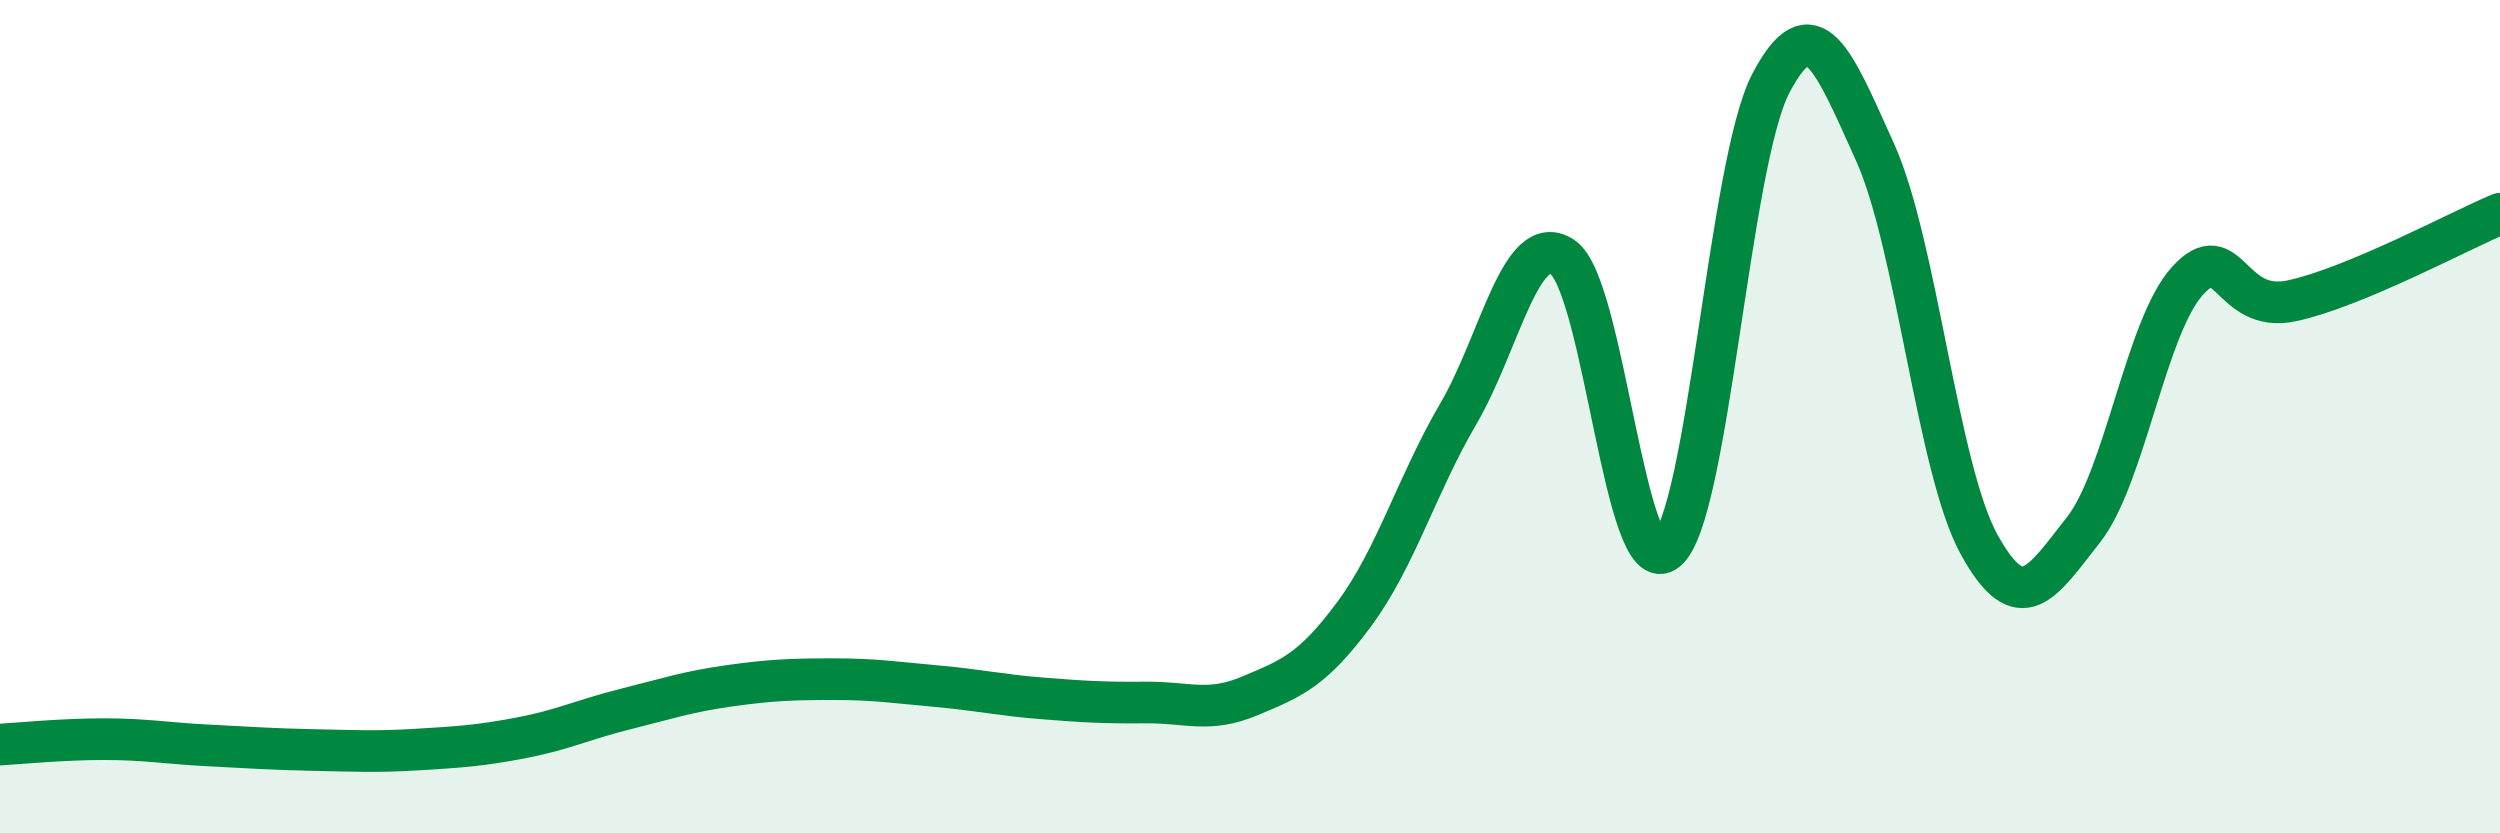
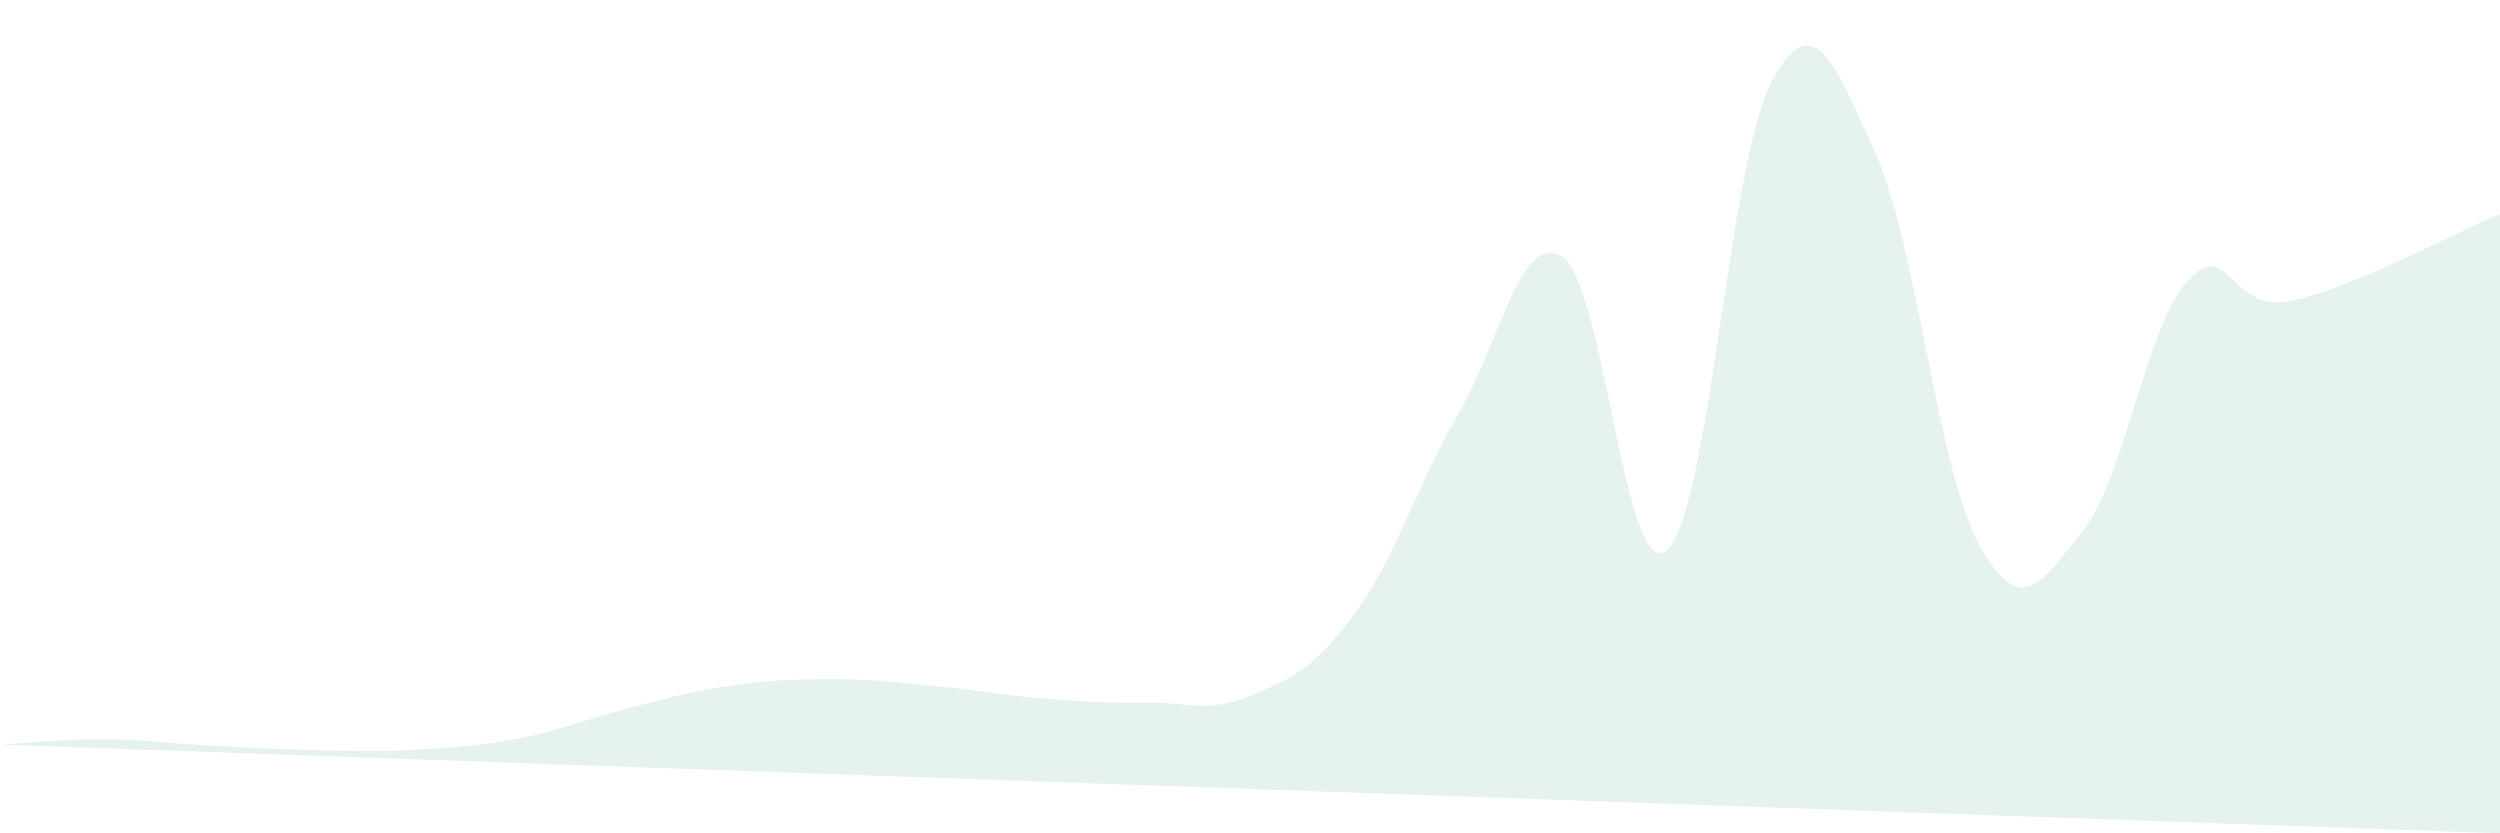
<svg xmlns="http://www.w3.org/2000/svg" width="60" height="20" viewBox="0 0 60 20">
-   <path d="M 0,17.87 C 0.5,17.84 1.5,17.74 2.5,17.74 C 3.5,17.74 4,17.84 5,17.89 C 6,17.94 6.5,17.98 7.5,18 C 8.5,18.02 9,18.05 10,17.99 C 11,17.93 11.5,17.9 12.5,17.71 C 13.5,17.52 14,17.27 15,17.02 C 16,16.77 16.5,16.6 17.5,16.46 C 18.5,16.32 19,16.3 20,16.3 C 21,16.3 21.5,16.38 22.5,16.47 C 23.5,16.56 24,16.68 25,16.76 C 26,16.84 26.5,16.87 27.5,16.86 C 28.5,16.85 29,17.12 30,16.7 C 31,16.28 31.5,16.09 32.5,14.74 C 33.5,13.39 34,11.64 35,9.93 C 36,8.22 36.5,5.51 37.5,6.17 C 38.5,6.83 39,14.04 40,13.21 C 41,12.38 41.5,3.91 42.5,2 C 43.5,0.09 44,1.44 45,3.65 C 46,5.86 46.5,11.26 47.5,13.07 C 48.5,14.88 49,13.99 50,12.72 C 51,11.45 51.5,7.84 52.5,6.74 C 53.5,5.64 53.5,7.54 55,7.22 C 56.5,6.9 59,5.55 60,5.13L60 20L0 20Z" fill="#008740" opacity="0.1" stroke-linecap="round" stroke-linejoin="round" />
-   <path d="M 0,17.87 C 0.5,17.84 1.5,17.74 2.5,17.74 C 3.5,17.74 4,17.84 5,17.89 C 6,17.94 6.5,17.98 7.5,18 C 8.5,18.02 9,18.05 10,17.99 C 11,17.93 11.5,17.9 12.5,17.71 C 13.5,17.52 14,17.27 15,17.02 C 16,16.77 16.5,16.6 17.5,16.46 C 18.5,16.32 19,16.3 20,16.3 C 21,16.3 21.5,16.38 22.5,16.47 C 23.5,16.56 24,16.68 25,16.76 C 26,16.84 26.5,16.87 27.5,16.86 C 28.5,16.85 29,17.12 30,16.7 C 31,16.28 31.5,16.09 32.5,14.74 C 33.5,13.39 34,11.64 35,9.93 C 36,8.22 36.5,5.51 37.5,6.17 C 38.5,6.83 39,14.04 40,13.21 C 41,12.38 41.5,3.91 42.5,2 C 43.5,0.09 44,1.44 45,3.65 C 46,5.86 46.5,11.26 47.5,13.07 C 48.5,14.88 49,13.99 50,12.72 C 51,11.45 51.5,7.84 52.5,6.74 C 53.5,5.64 53.5,7.54 55,7.22 C 56.5,6.9 59,5.55 60,5.13" stroke="#008740" stroke-width="1" fill="none" stroke-linecap="round" stroke-linejoin="round" />
+   <path d="M 0,17.87 C 0.5,17.84 1.5,17.74 2.5,17.74 C 3.5,17.74 4,17.84 5,17.89 C 6,17.94 6.5,17.98 7.5,18 C 8.5,18.02 9,18.05 10,17.99 C 11,17.93 11.5,17.9 12.5,17.71 C 13.5,17.52 14,17.27 15,17.02 C 16,16.77 16.5,16.6 17.5,16.46 C 18.5,16.32 19,16.3 20,16.3 C 21,16.3 21.5,16.38 22.5,16.47 C 23.5,16.56 24,16.68 25,16.76 C 26,16.84 26.5,16.87 27.5,16.86 C 28.5,16.85 29,17.12 30,16.7 C 31,16.28 31.5,16.09 32.5,14.74 C 33.5,13.39 34,11.64 35,9.93 C 36,8.22 36.5,5.51 37.5,6.17 C 38.5,6.83 39,14.04 40,13.21 C 41,12.38 41.5,3.91 42.5,2 C 43.5,0.09 44,1.44 45,3.65 C 46,5.86 46.5,11.26 47.5,13.07 C 48.5,14.88 49,13.99 50,12.72 C 51,11.45 51.5,7.84 52.5,6.74 C 53.5,5.64 53.5,7.54 55,7.22 C 56.5,6.9 59,5.55 60,5.13L60 20Z" fill="#008740" opacity="0.1" stroke-linecap="round" stroke-linejoin="round" />
</svg>